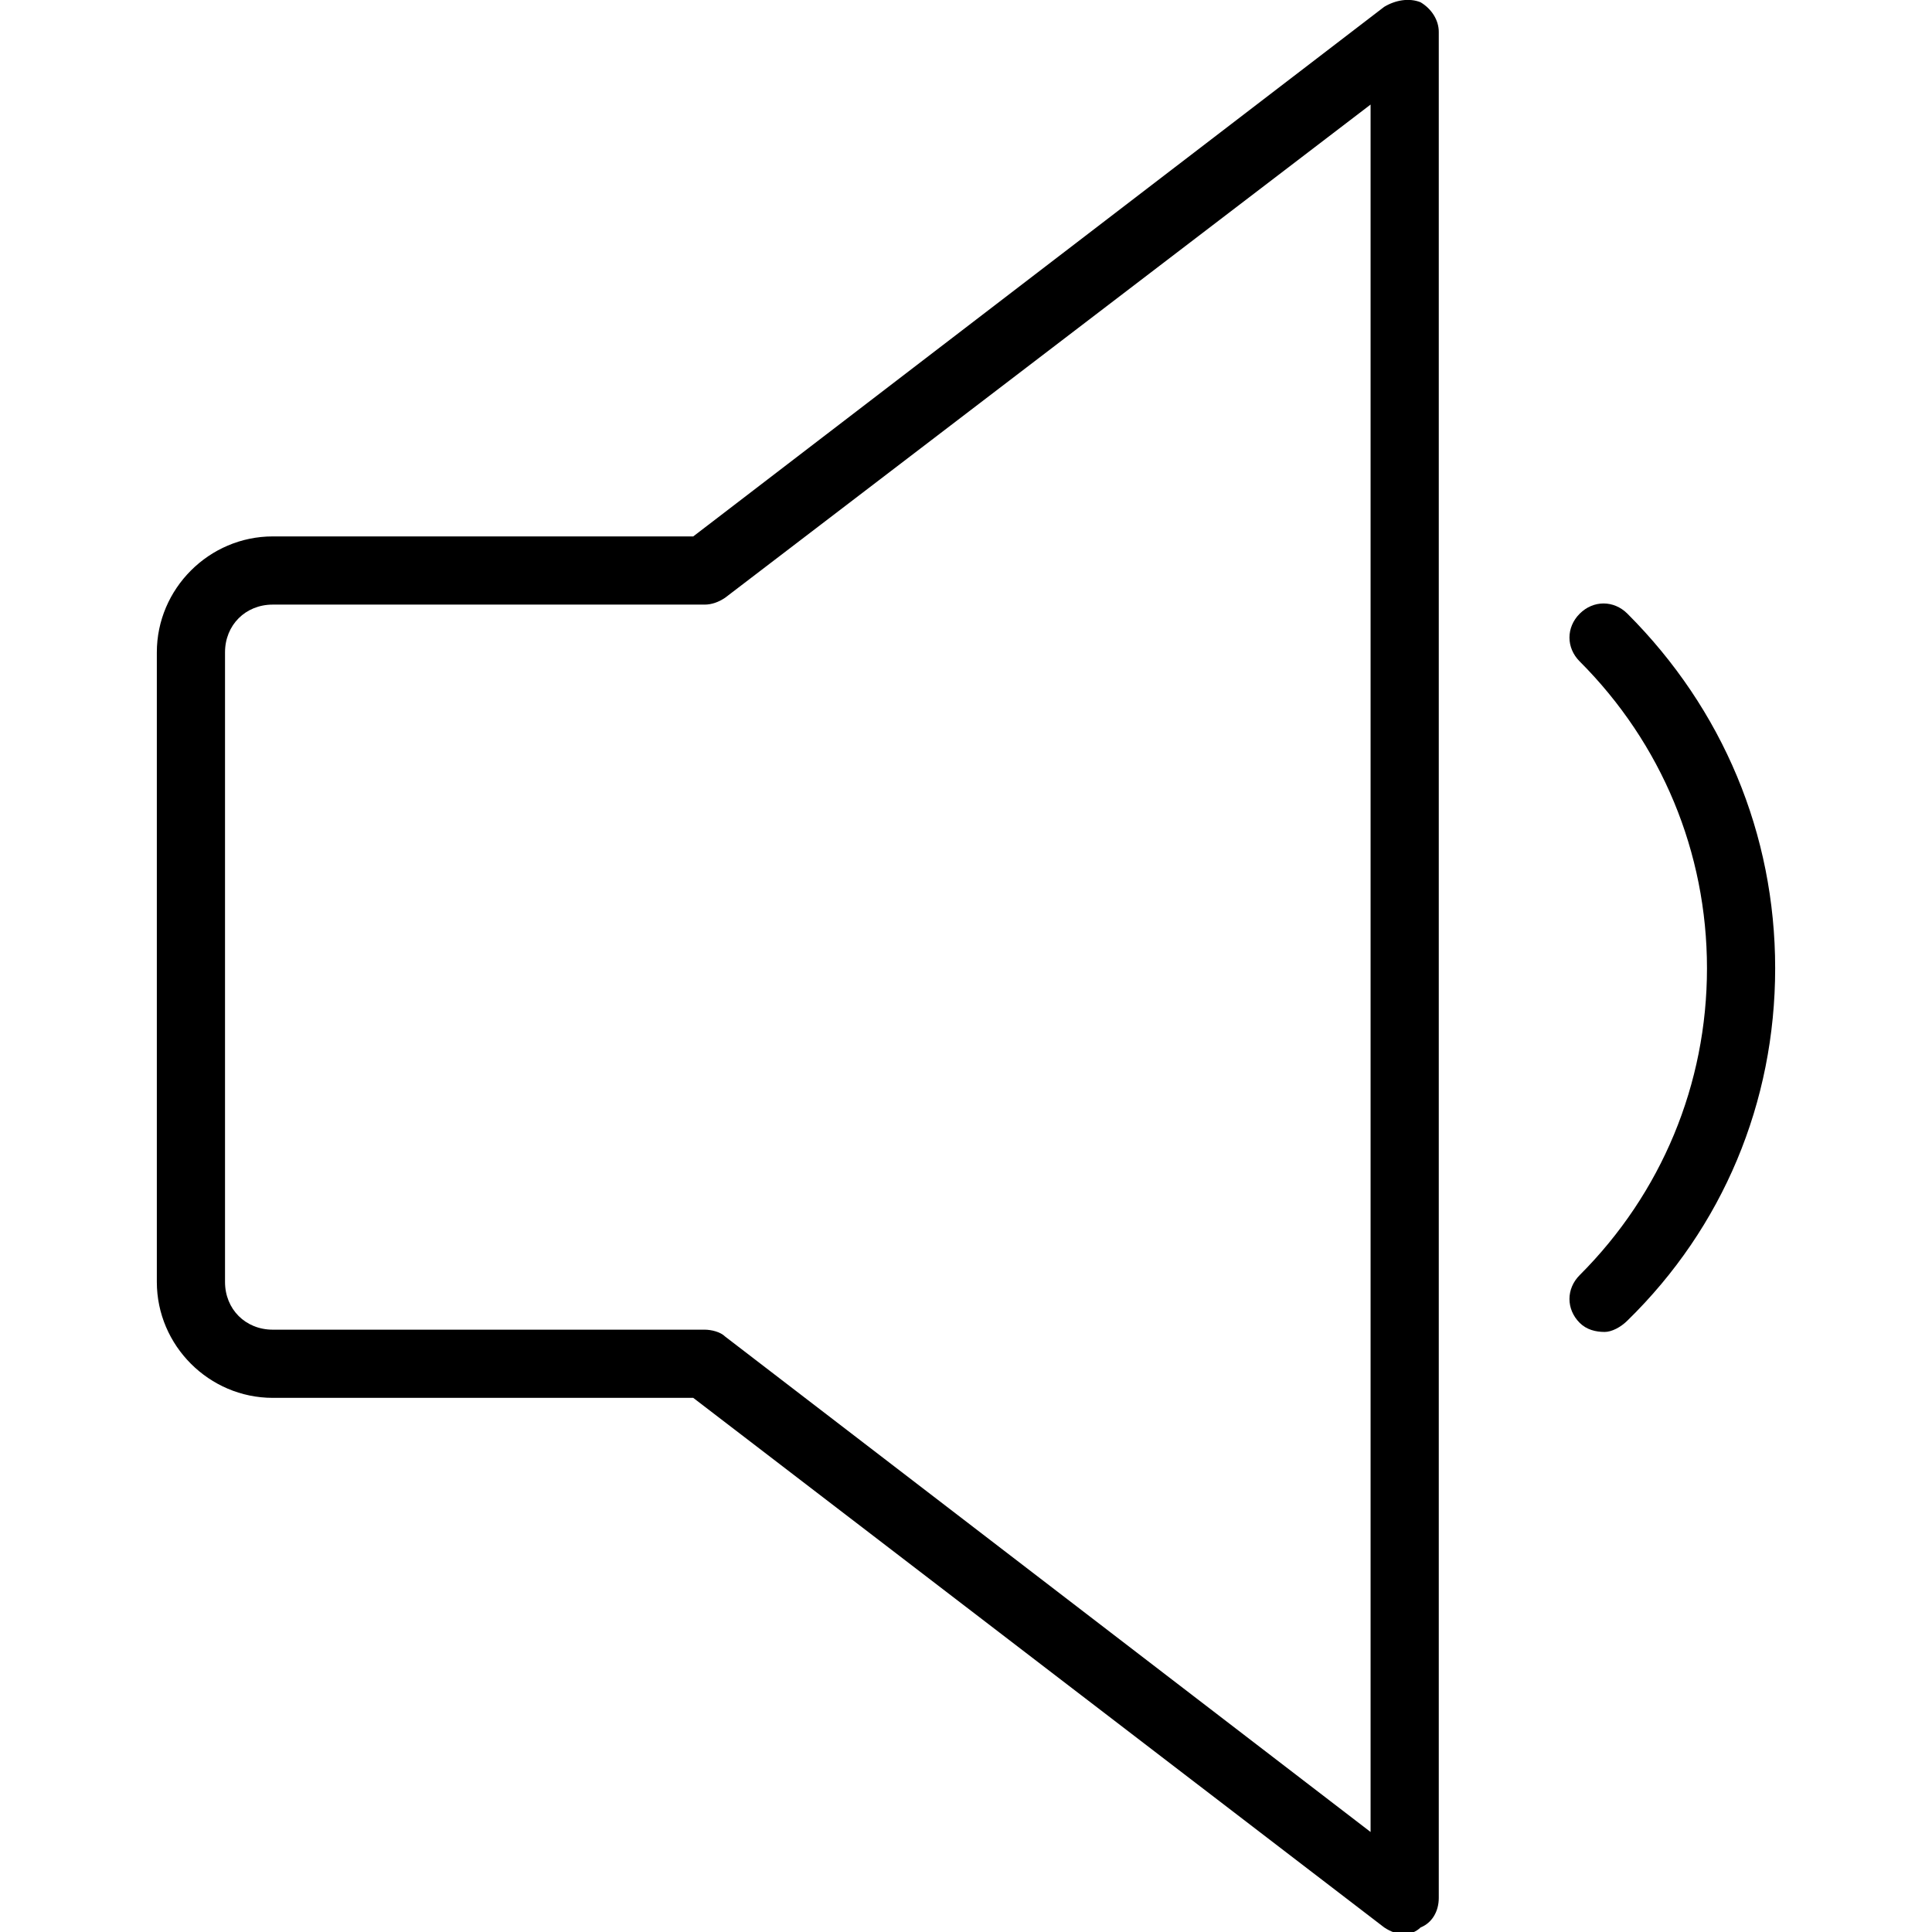
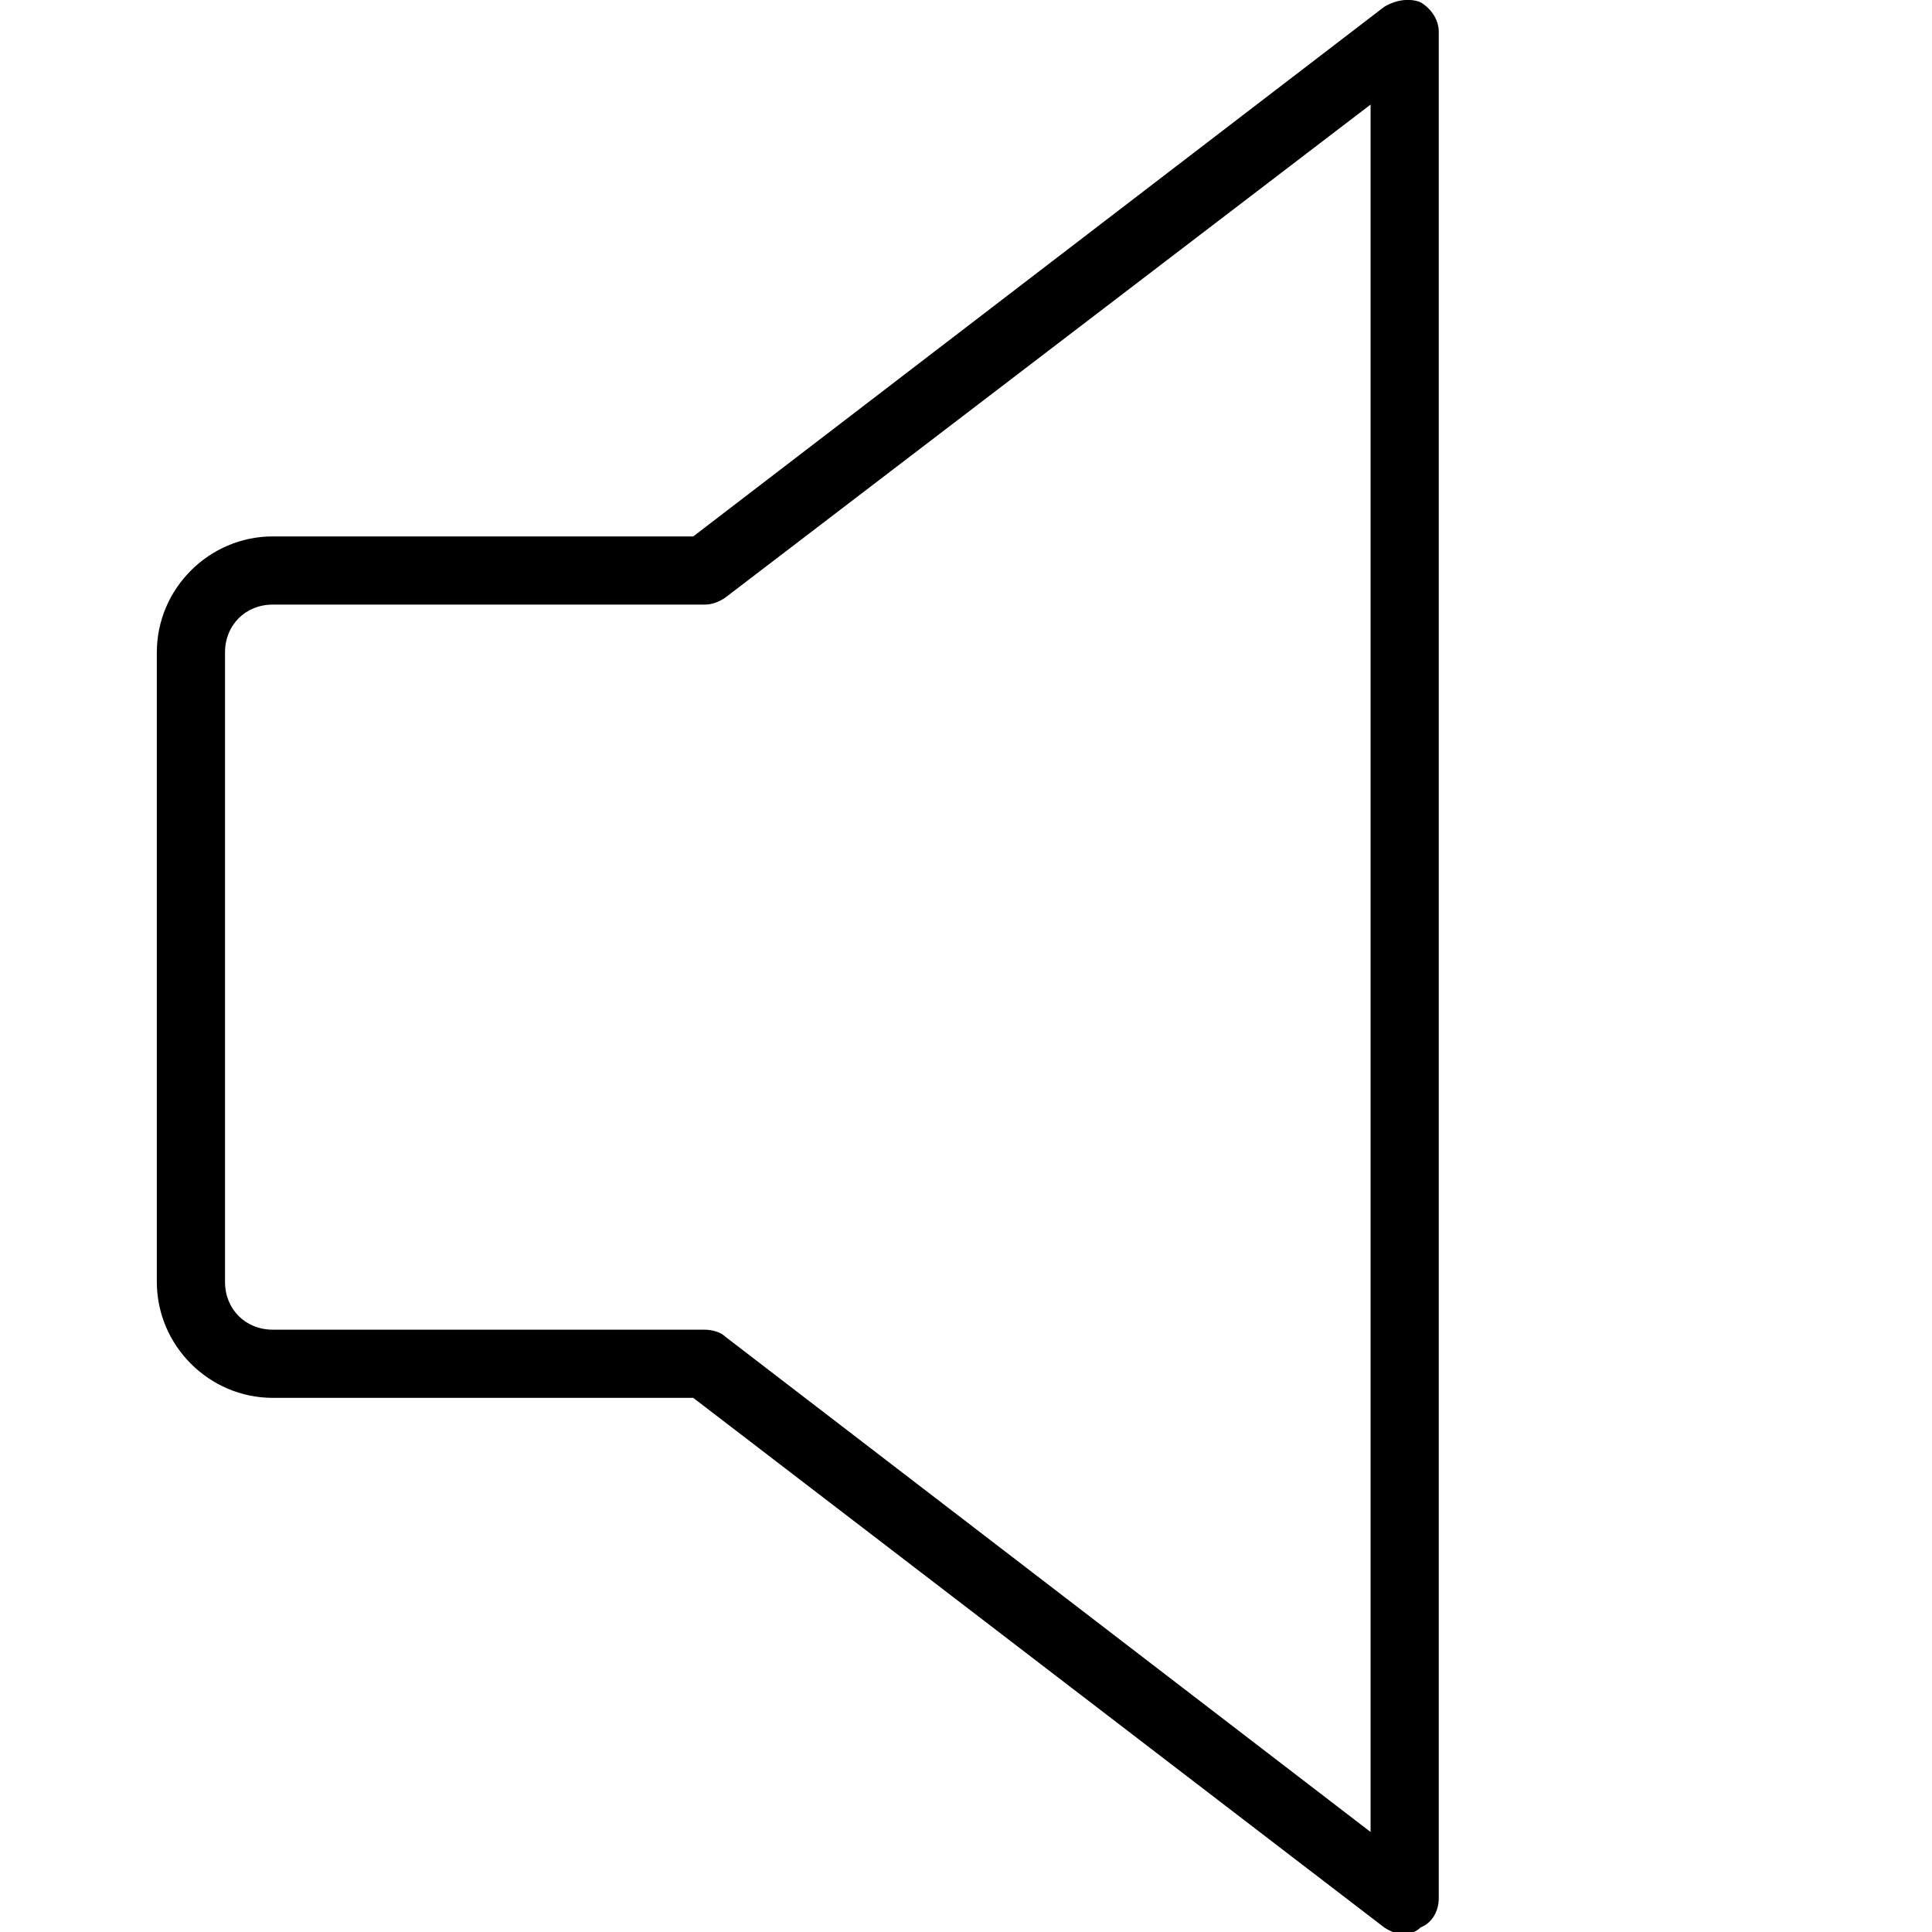
<svg xmlns="http://www.w3.org/2000/svg" version="1.1" x="0px" y="0px" viewBox="0 0 85 85" enable-background="new 0 0 85 85" xml:space="preserve">
  <g id="Layer_1">
    <g>
      <path d="M61.8,85.1c-0.3,0-0.6-0.1-0.9-0.3L30.5,61.5H12c-2.8,0-5.1-2.3-5.1-5.1V28.7c0-2.8,2.3-5.1,5.1-5.1h18.5L60.9,0.3    c0.5-0.3,1.1-0.4,1.6-0.2c0.5,0.3,0.8,0.8,0.8,1.3v82.1c0,0.6-0.3,1.1-0.8,1.3C62.3,85,62,85.1,61.8,85.1z M12,26.6    c-1.2,0-2.1,0.9-2.1,2.1v27.7c0,1.2,0.9,2.1,2.1,2.1h19c0.3,0,0.7,0.1,0.9,0.3l28.4,21.8v-76L31.9,26.3c-0.3,0.2-0.6,0.3-0.9,0.3    H12z" />
      <g>
-         <path d="M70.6,58.6c-0.4,0-0.8-0.1-1.1-0.4c-0.6-0.6-0.6-1.5,0-2.1c3.6-3.6,5.6-8.4,5.6-13.5s-2-9.9-5.6-13.5     c-0.6-0.6-0.6-1.5,0-2.1c0.6-0.6,1.5-0.6,2.1,0c4.2,4.2,6.5,9.7,6.5,15.6S75.8,54,71.6,58.1C71.3,58.4,70.9,58.6,70.6,58.6z" />
-       </g>
+         </g>
    </g>
  </g>
  <g id="Layer_2">
</g>
</svg>